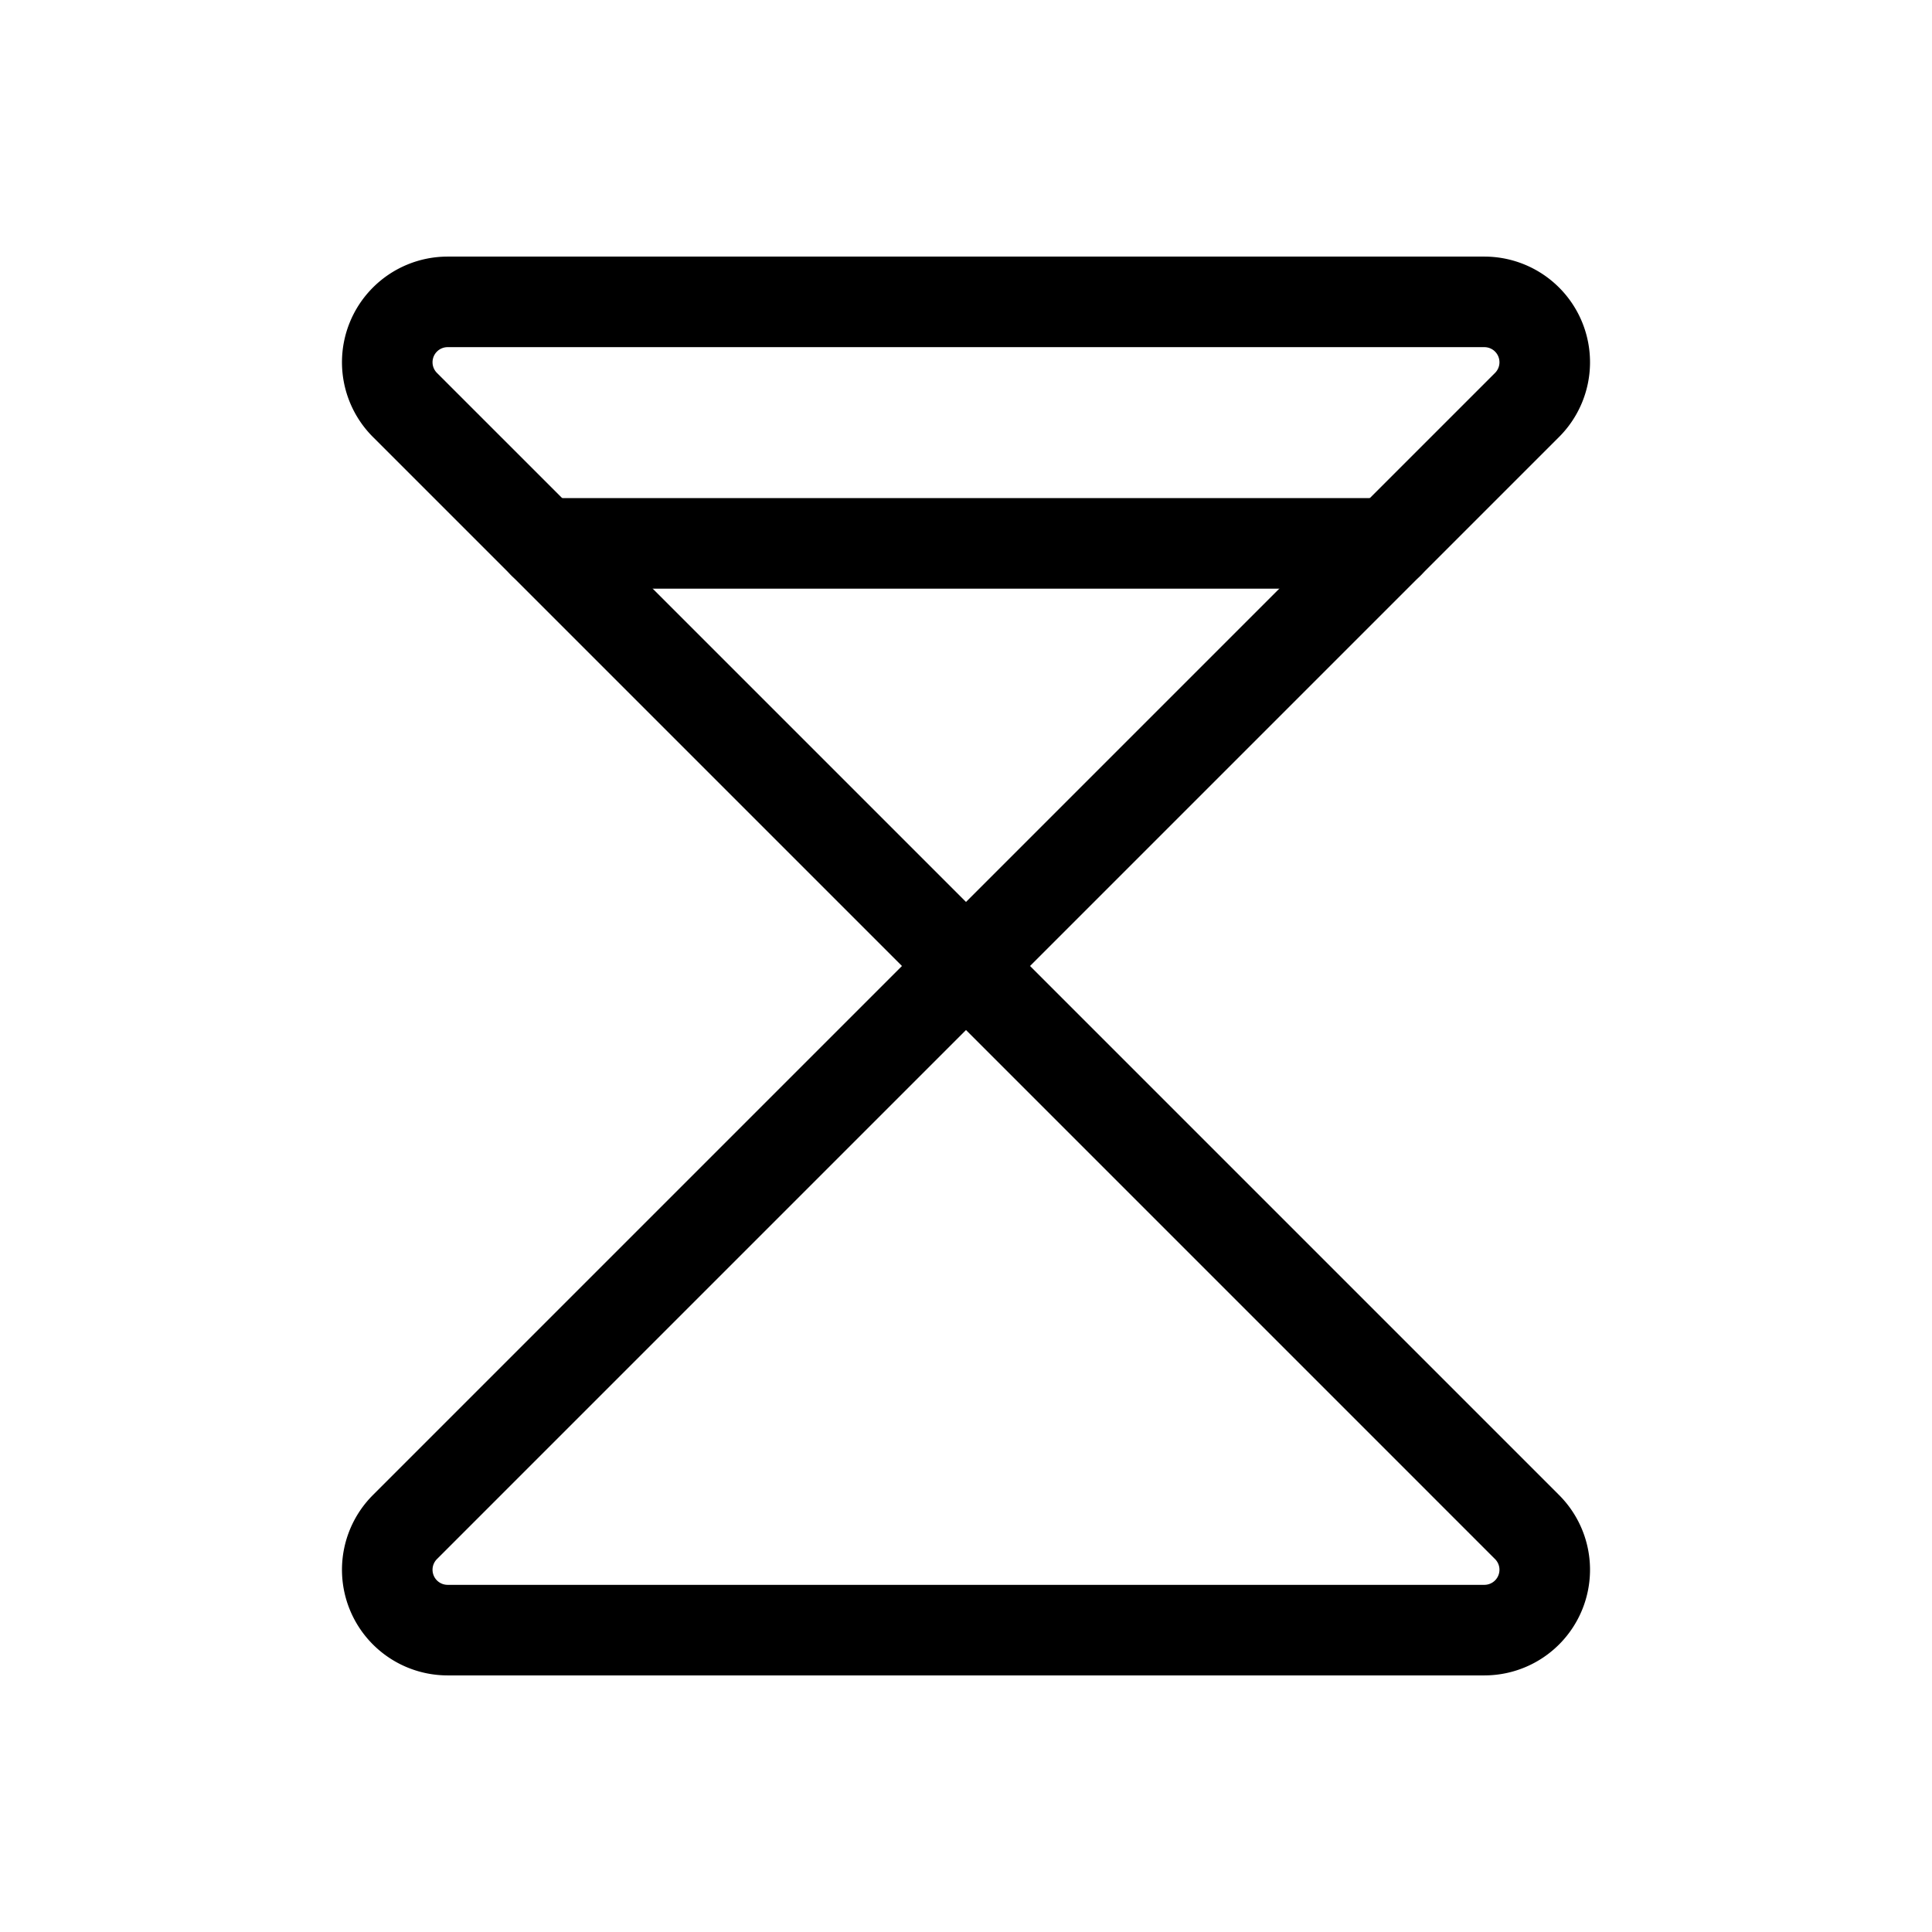
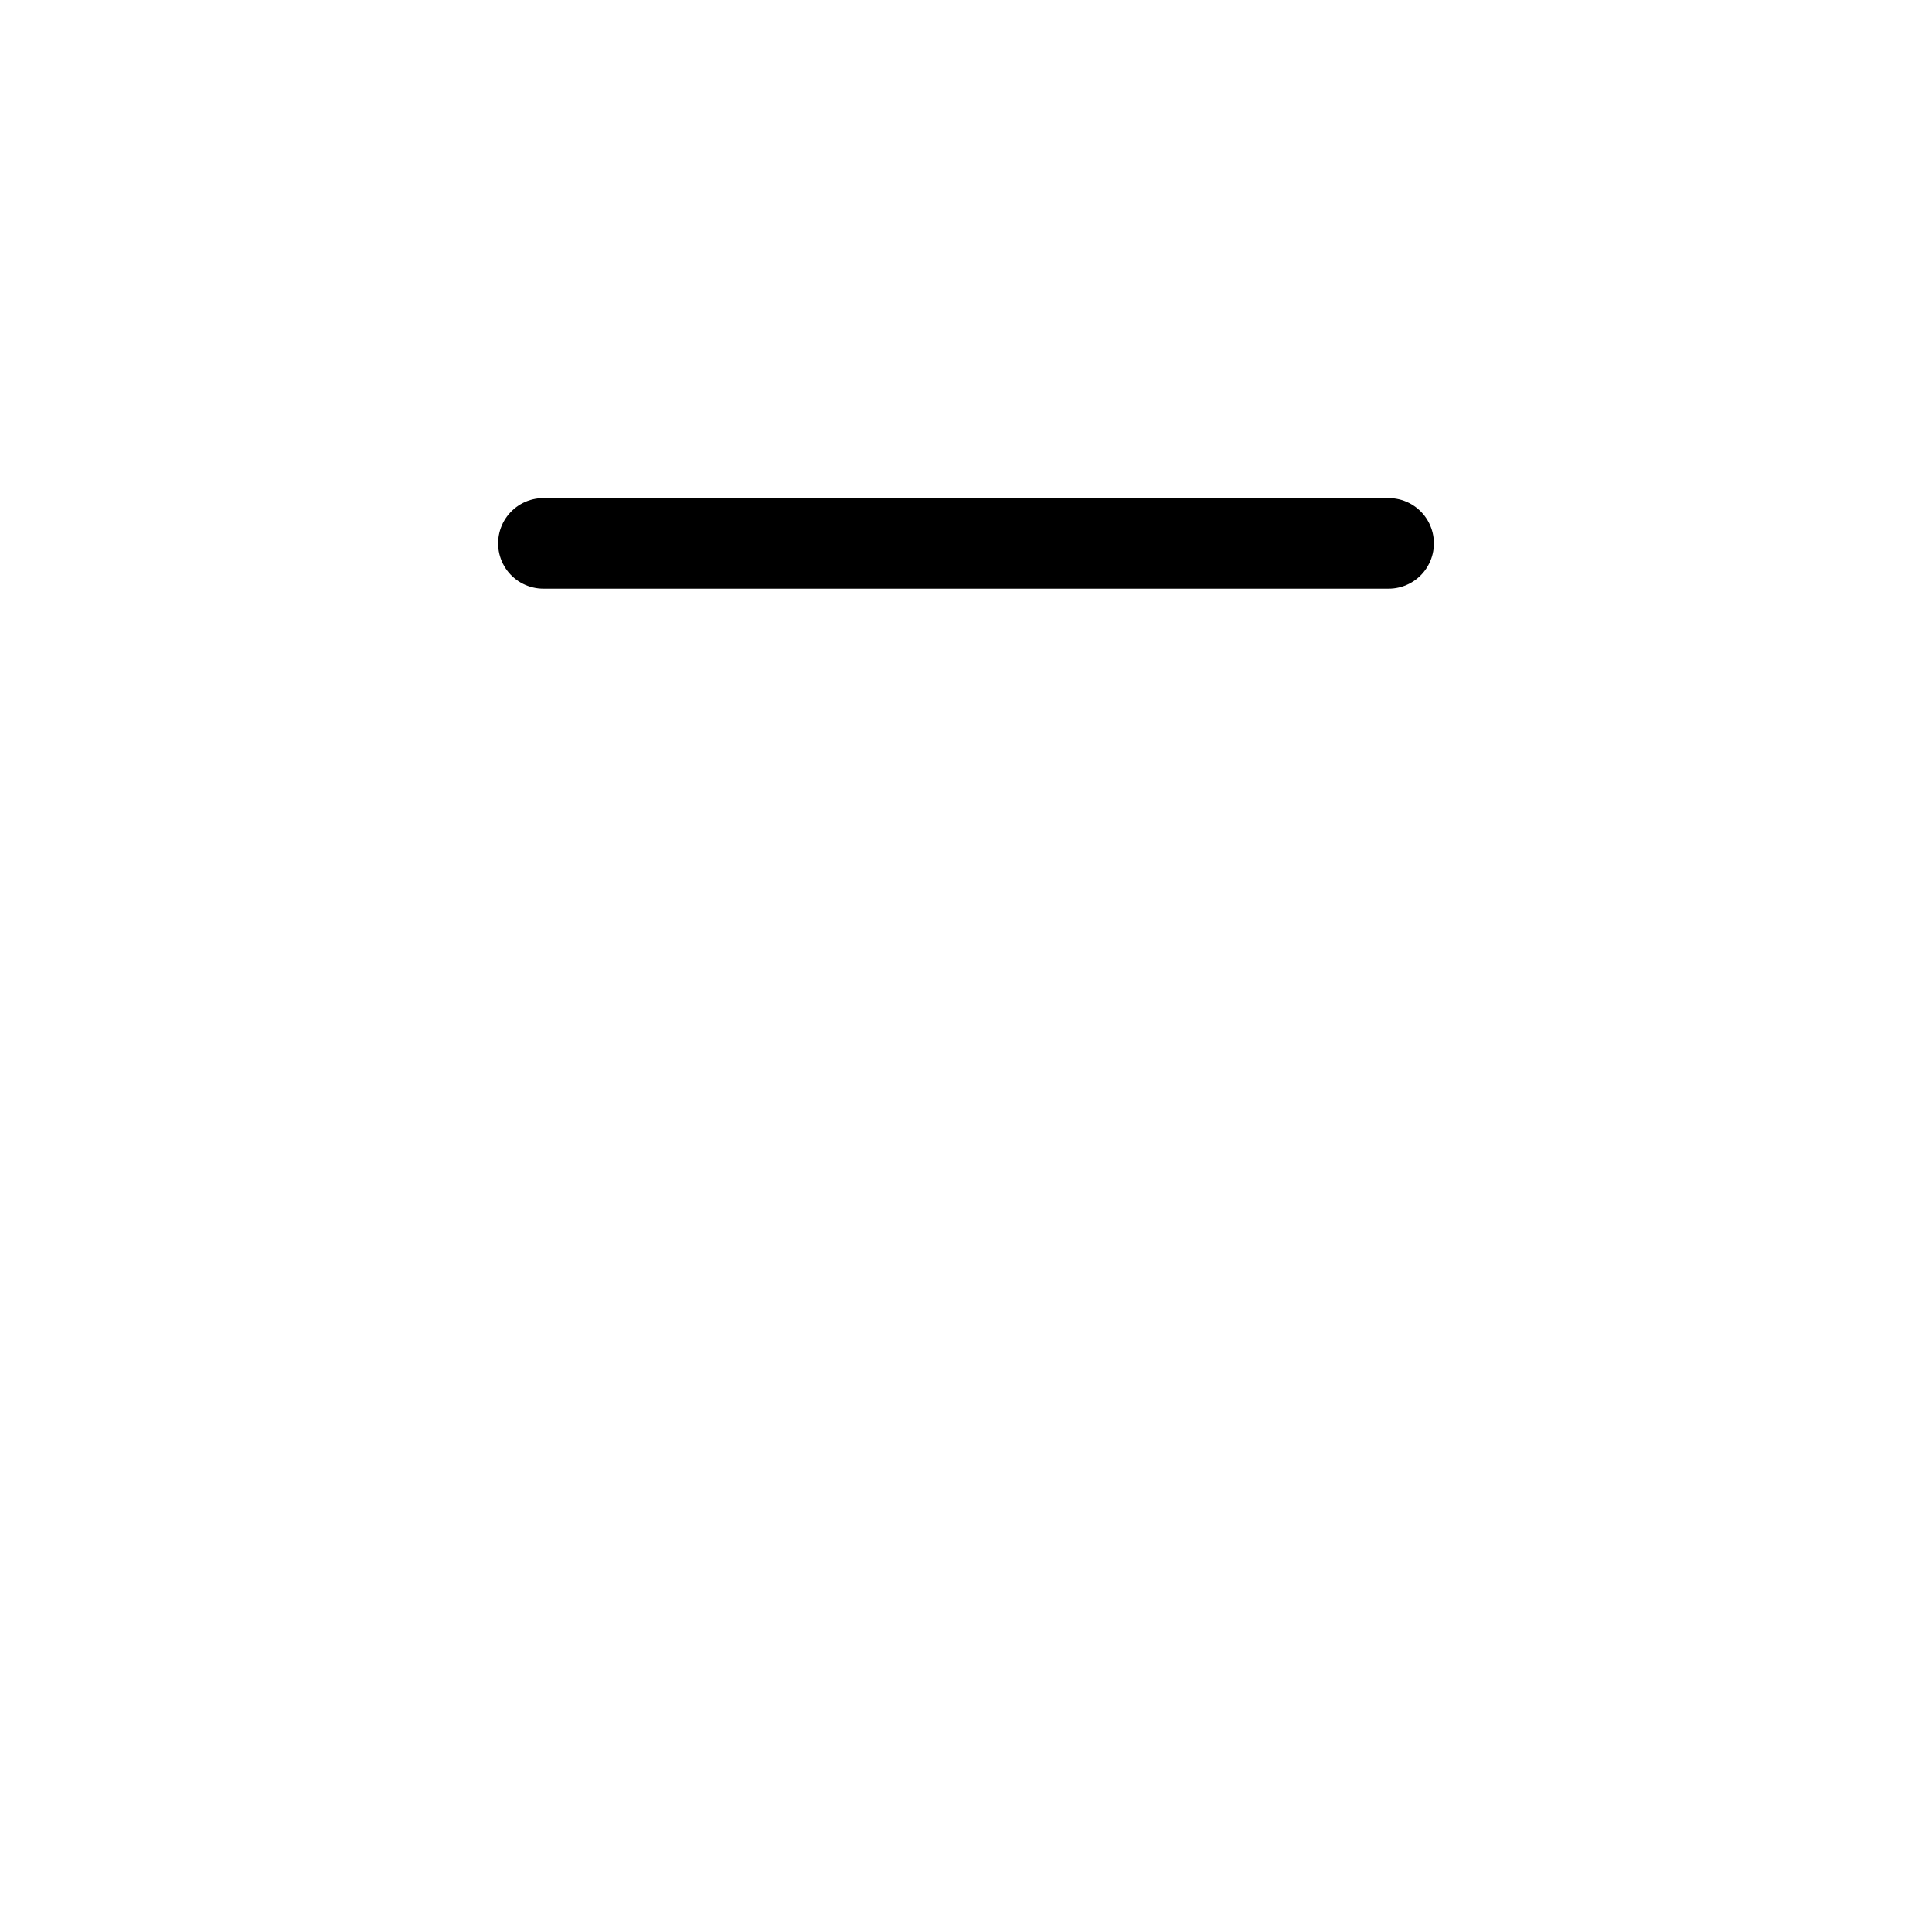
<svg xmlns="http://www.w3.org/2000/svg" viewBox="0 0 256 256">
-   <rect width="256" height="256" fill="none" />
-   <path d="M59.3,40H196.7a8,8,0,0,1,5.6,13.7L128,128,53.7,53.7A8,8,0,0,1,59.3,40Z" fill="none" stroke="#000" stroke-linecap="round" stroke-linejoin="round" stroke-width="12" />
-   <path d="M59.3,216H196.7a8,8,0,0,0,5.6-13.7L128,128,53.7,202.3A8,8,0,0,0,59.3,216Z" fill="none" stroke="#000" stroke-linecap="round" stroke-linejoin="round" stroke-width="12" />
  <line x1="72" y1="72" x2="184" y2="72" fill="none" stroke="#000" stroke-linecap="round" stroke-linejoin="round" stroke-width="12" />
</svg>